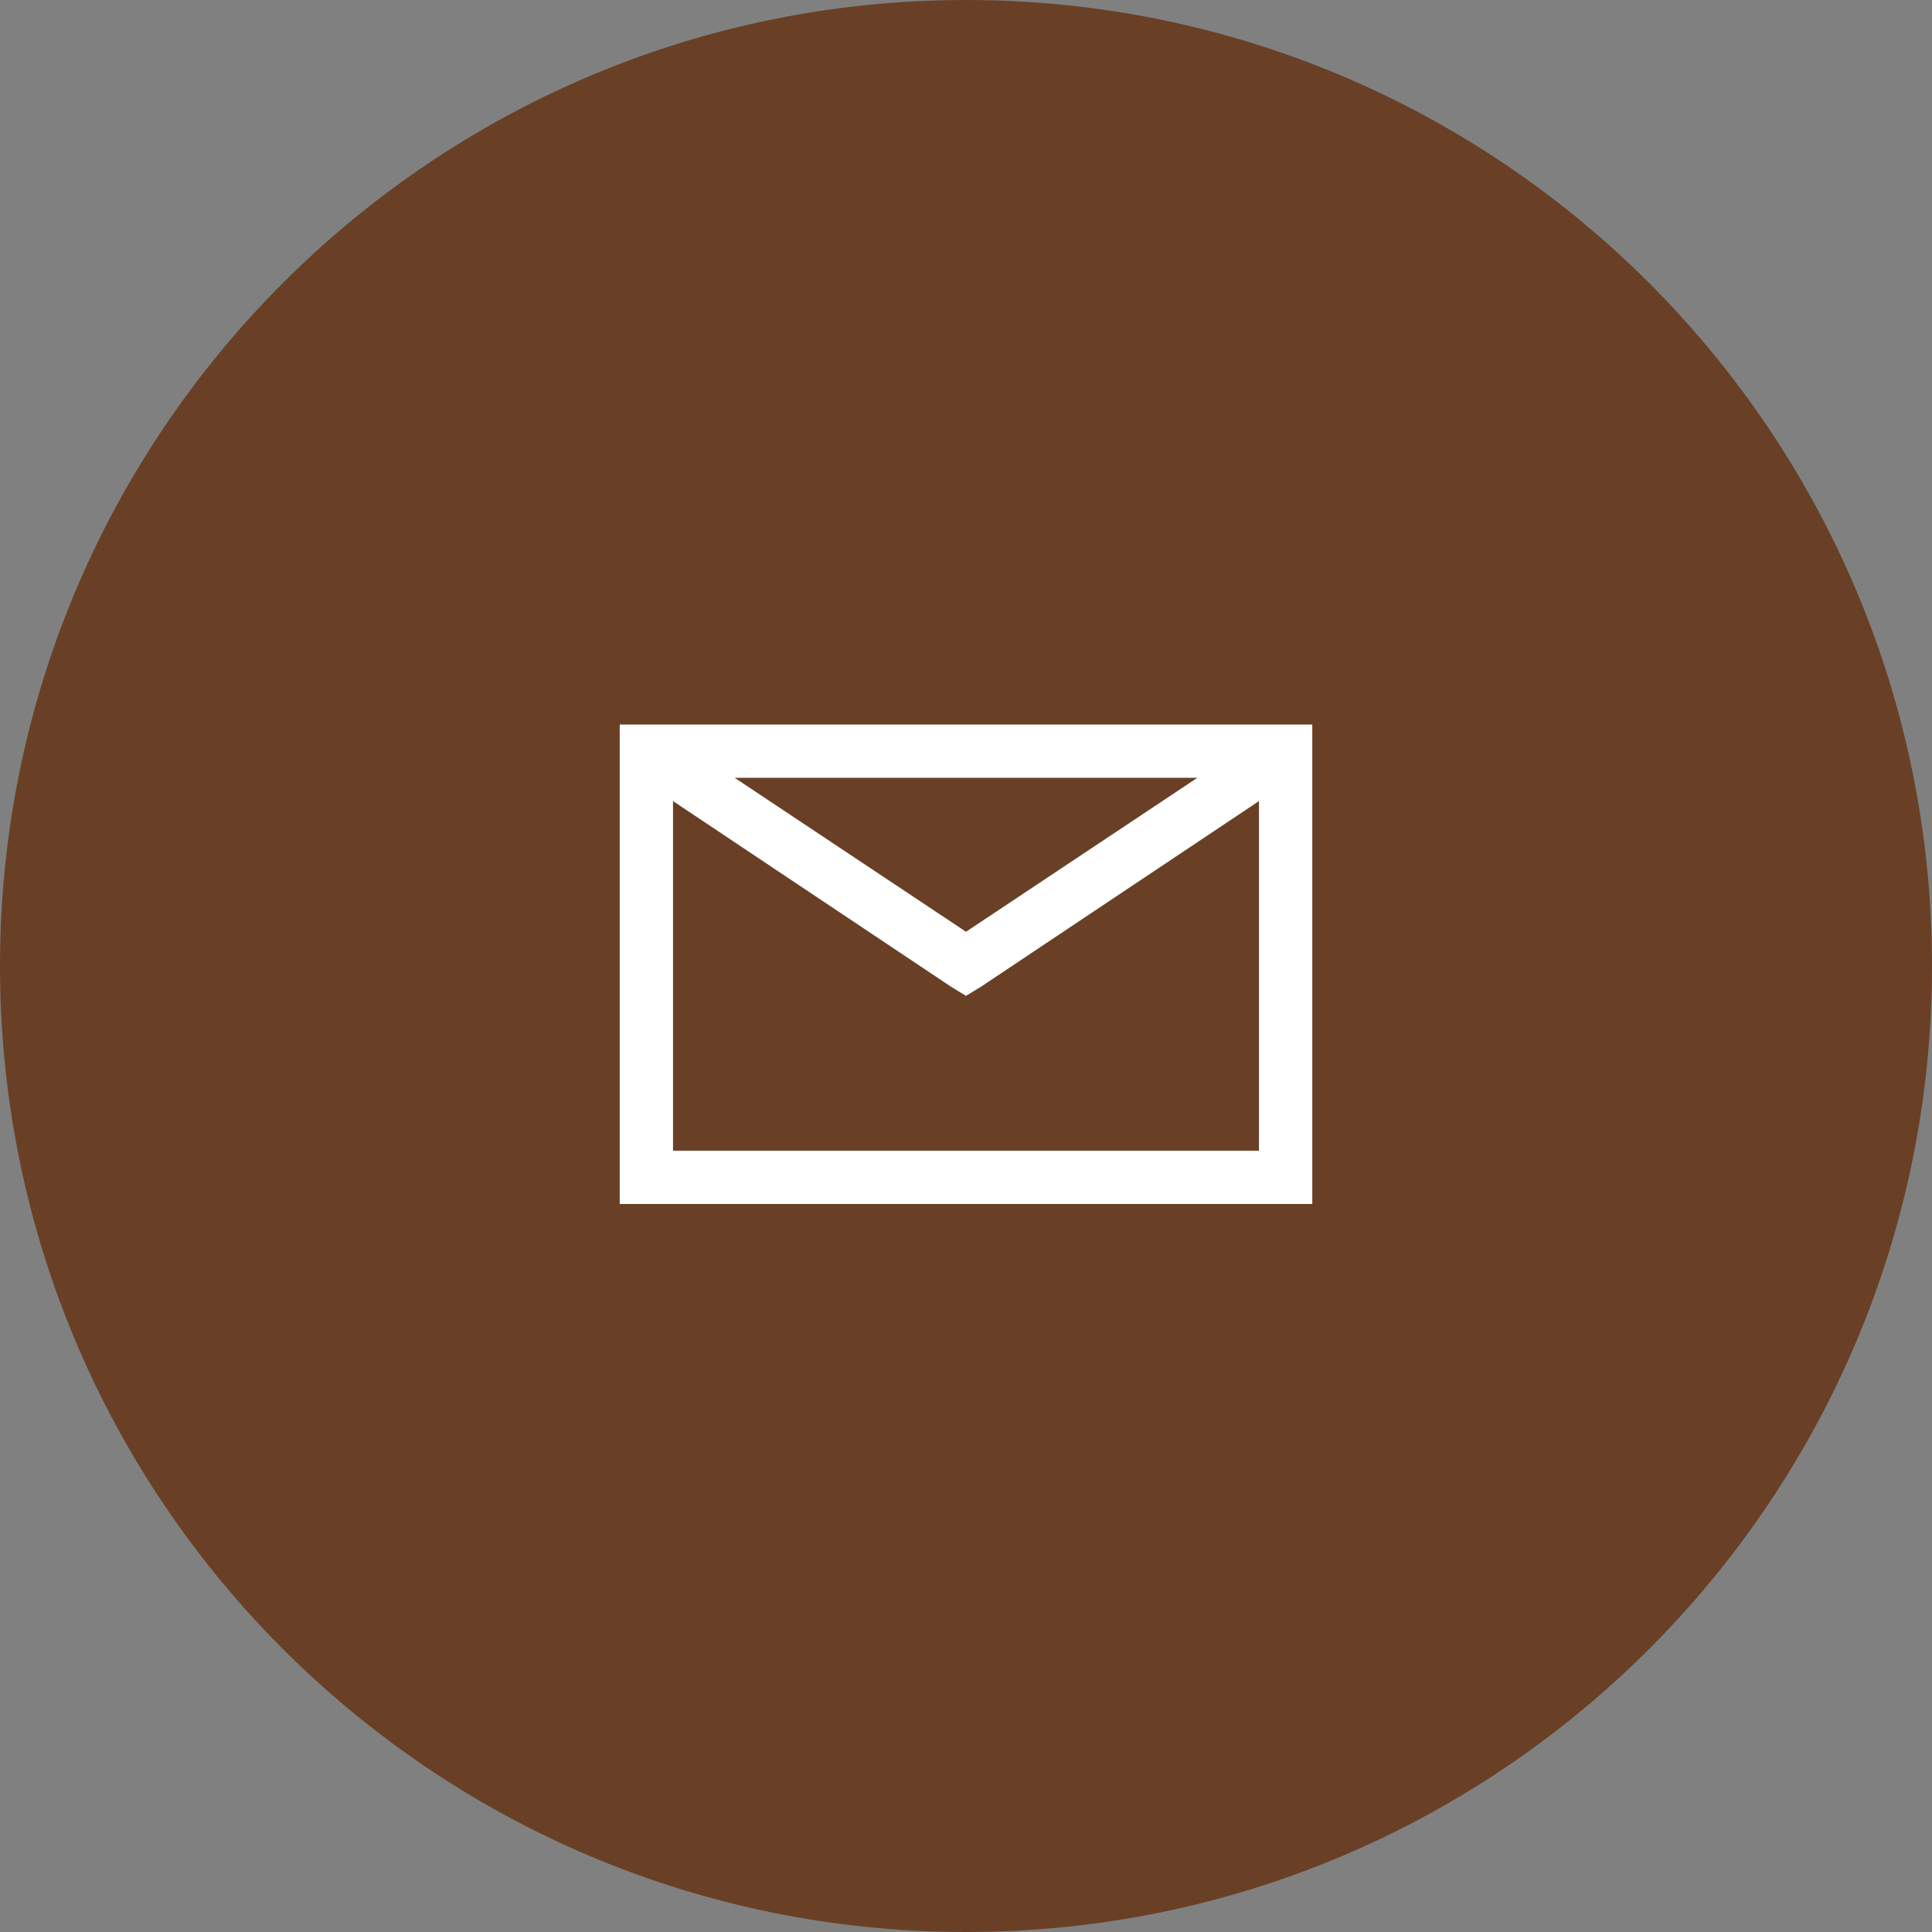
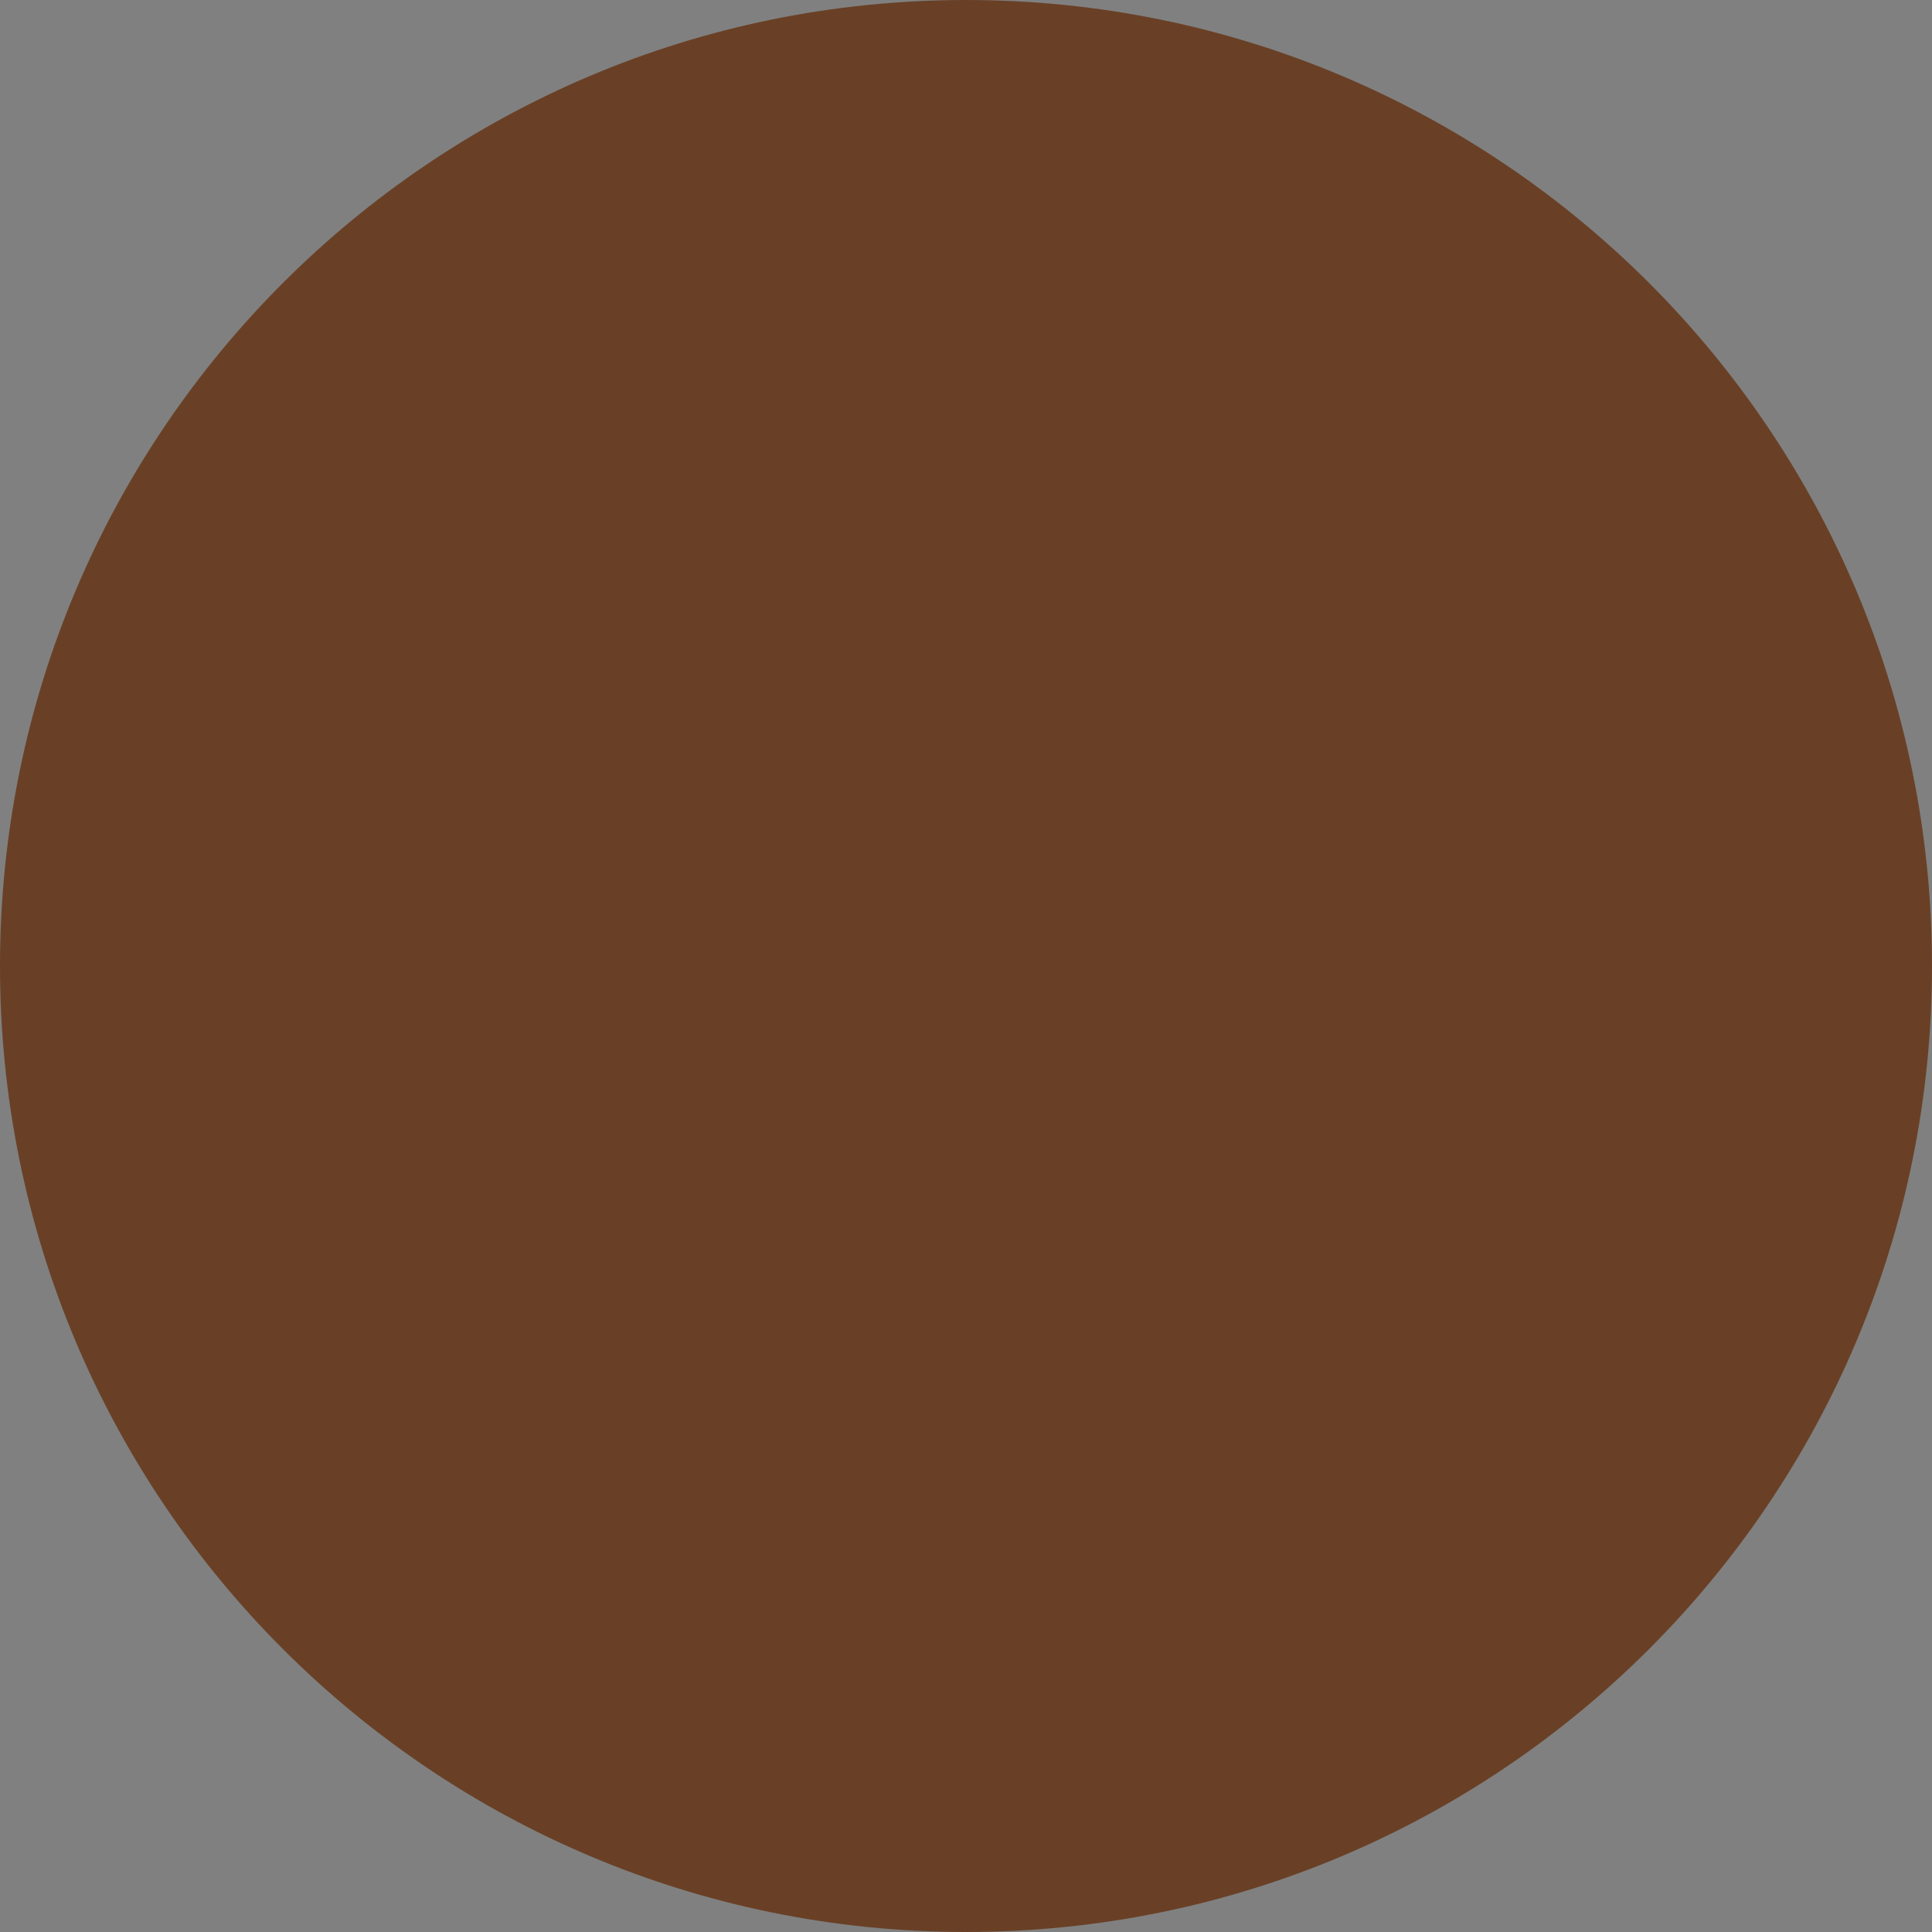
<svg xmlns="http://www.w3.org/2000/svg" width="68" height="68" viewBox="0 0 68 68" fill="none">
  <rect x="0" y="0" width="68" height="68" fill="#808080" stroke="none" />
  <g clip-path="url(#clip0_2504_915)">
    <path d="M34 68C52.778 68 68 52.778 68 34C68 15.222 52.778 0 34 0C15.222 0 0 15.222 0 34C0 52.778 15.222 68 34 68Z" fill="#694026" />
-     <path d="M21.812 25.5V42.375H46.188V25.5H21.812ZM25.856 27.375H42.145L34 32.795L25.856 27.375ZM23.688 28.195L33.473 34.729L34 35.05L34.528 34.729L44.312 28.195V40.5H23.688V28.195Z" fill="white" />
  </g>
  <defs>
    <clipPath id="clip0_2504_915">
      <rect width="68" height="68" fill="white" />
    </clipPath>
  </defs>
</svg>